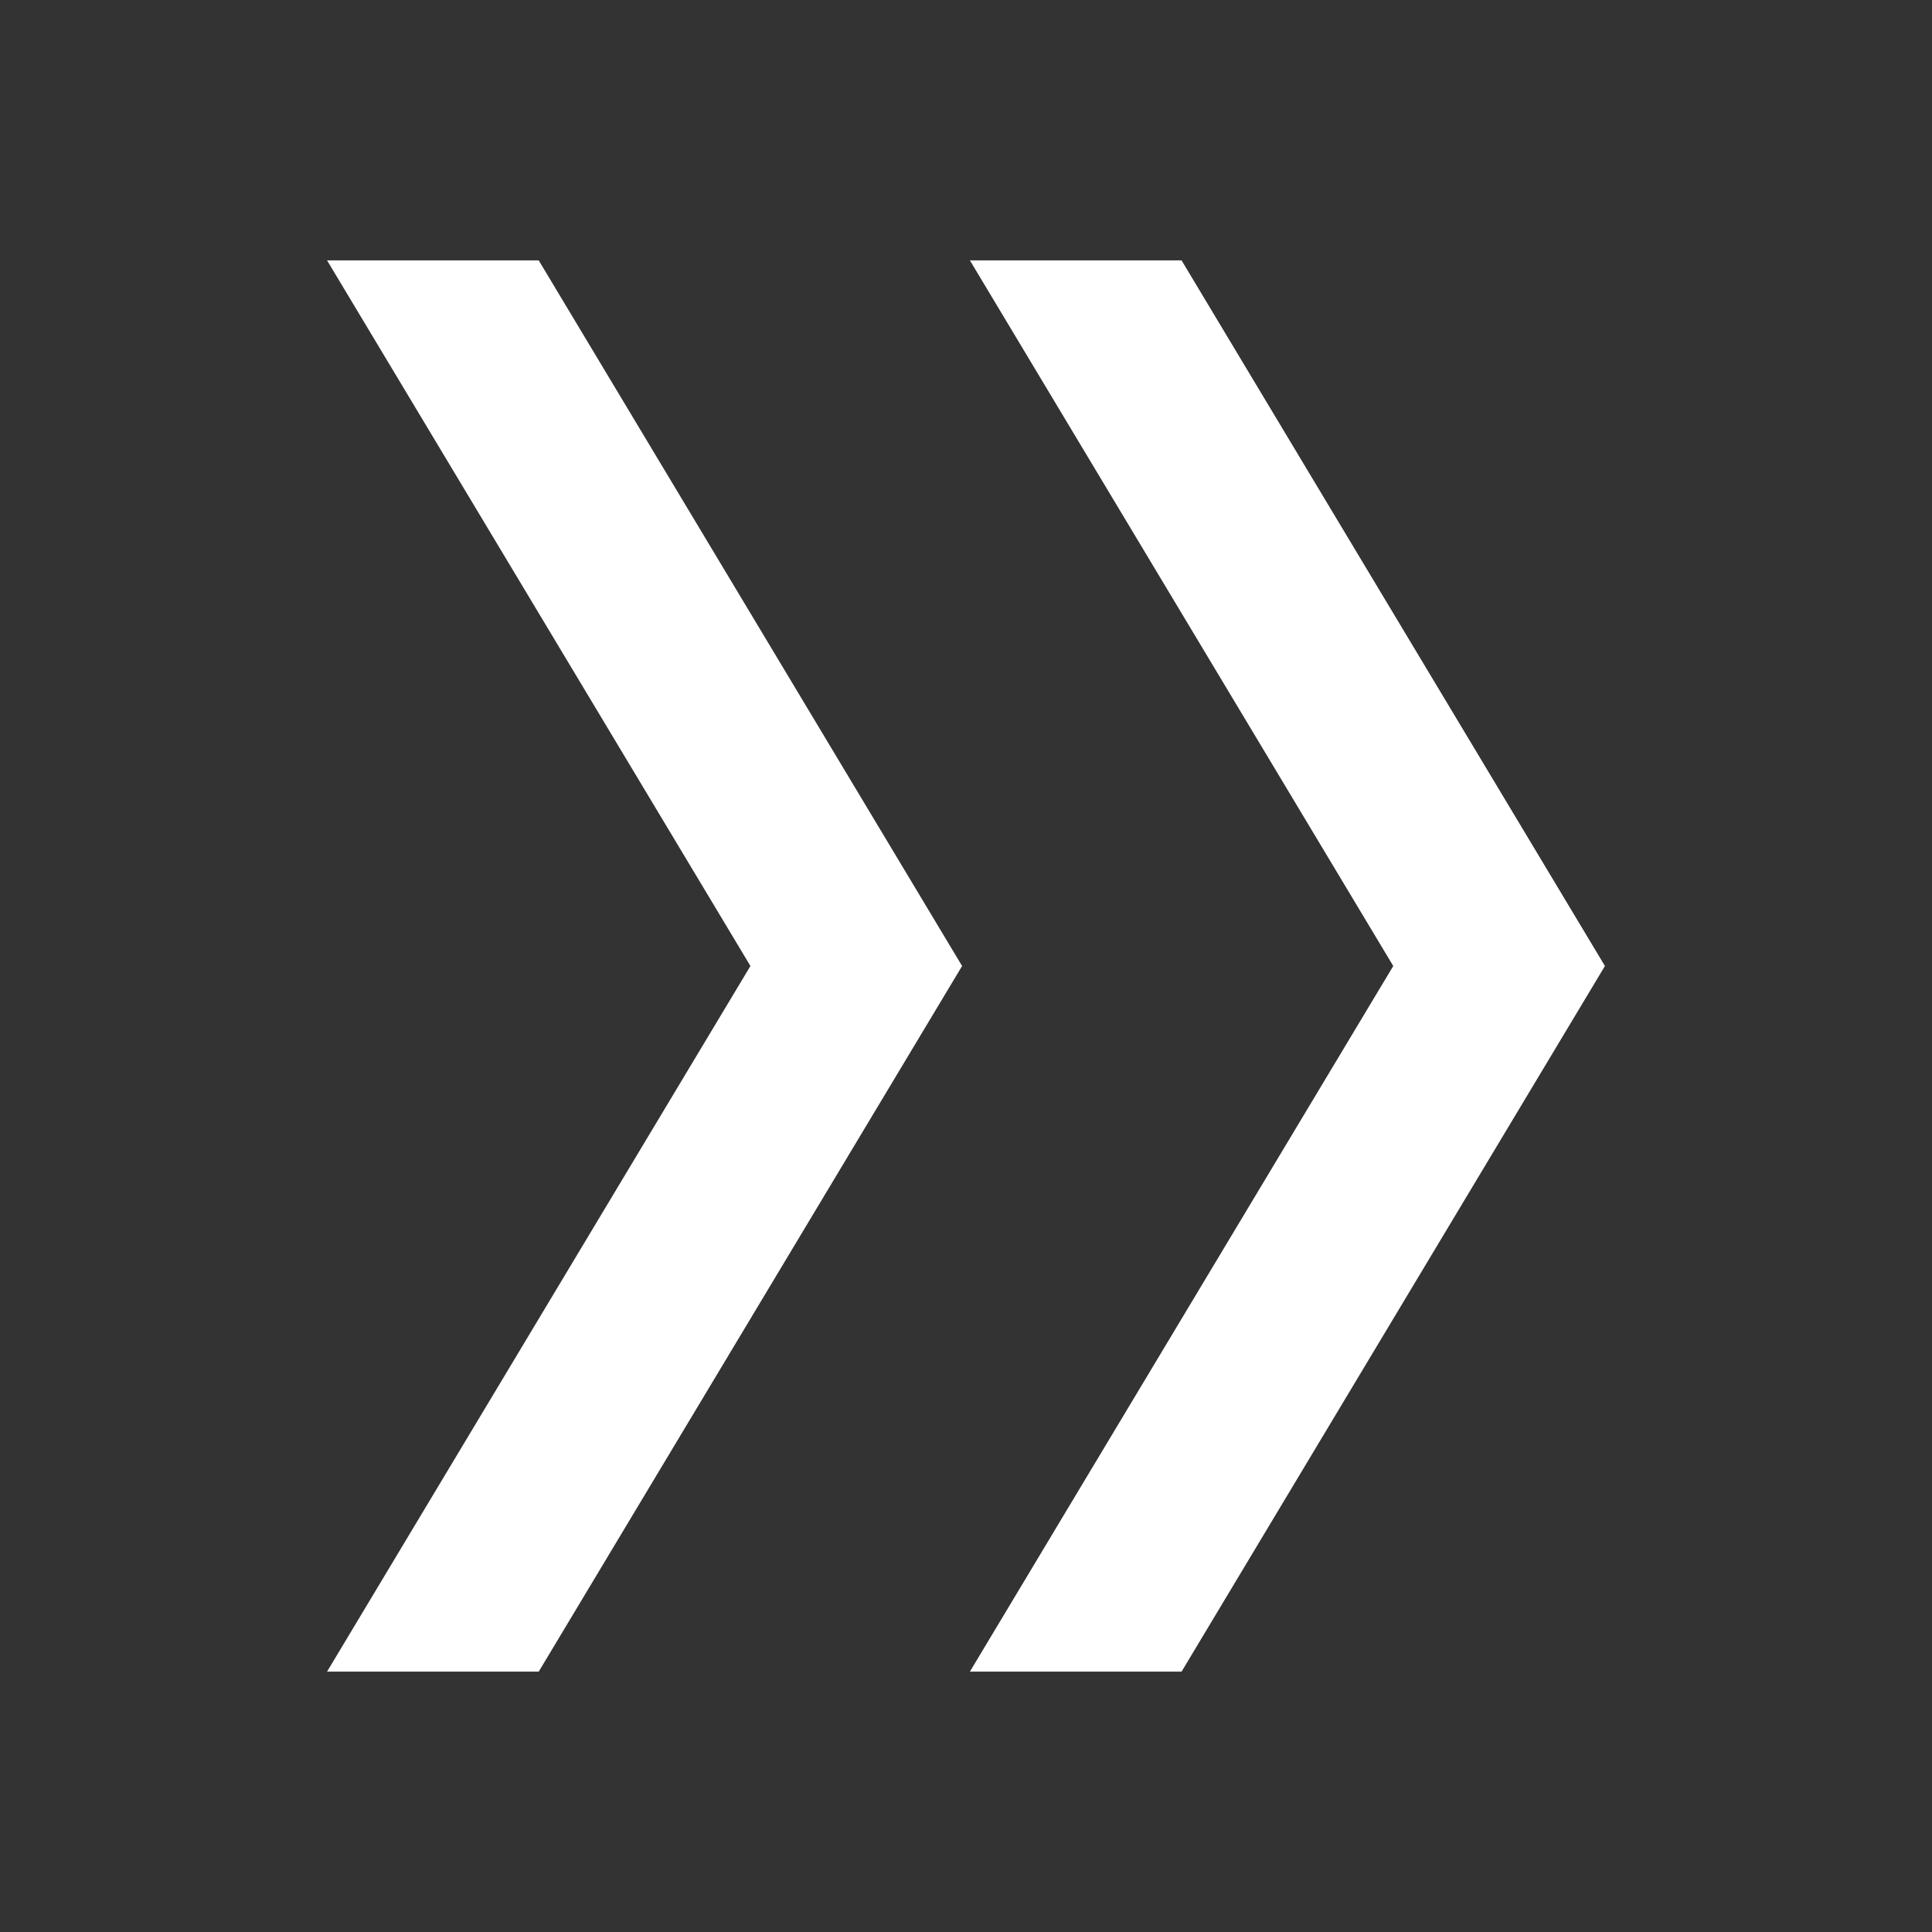
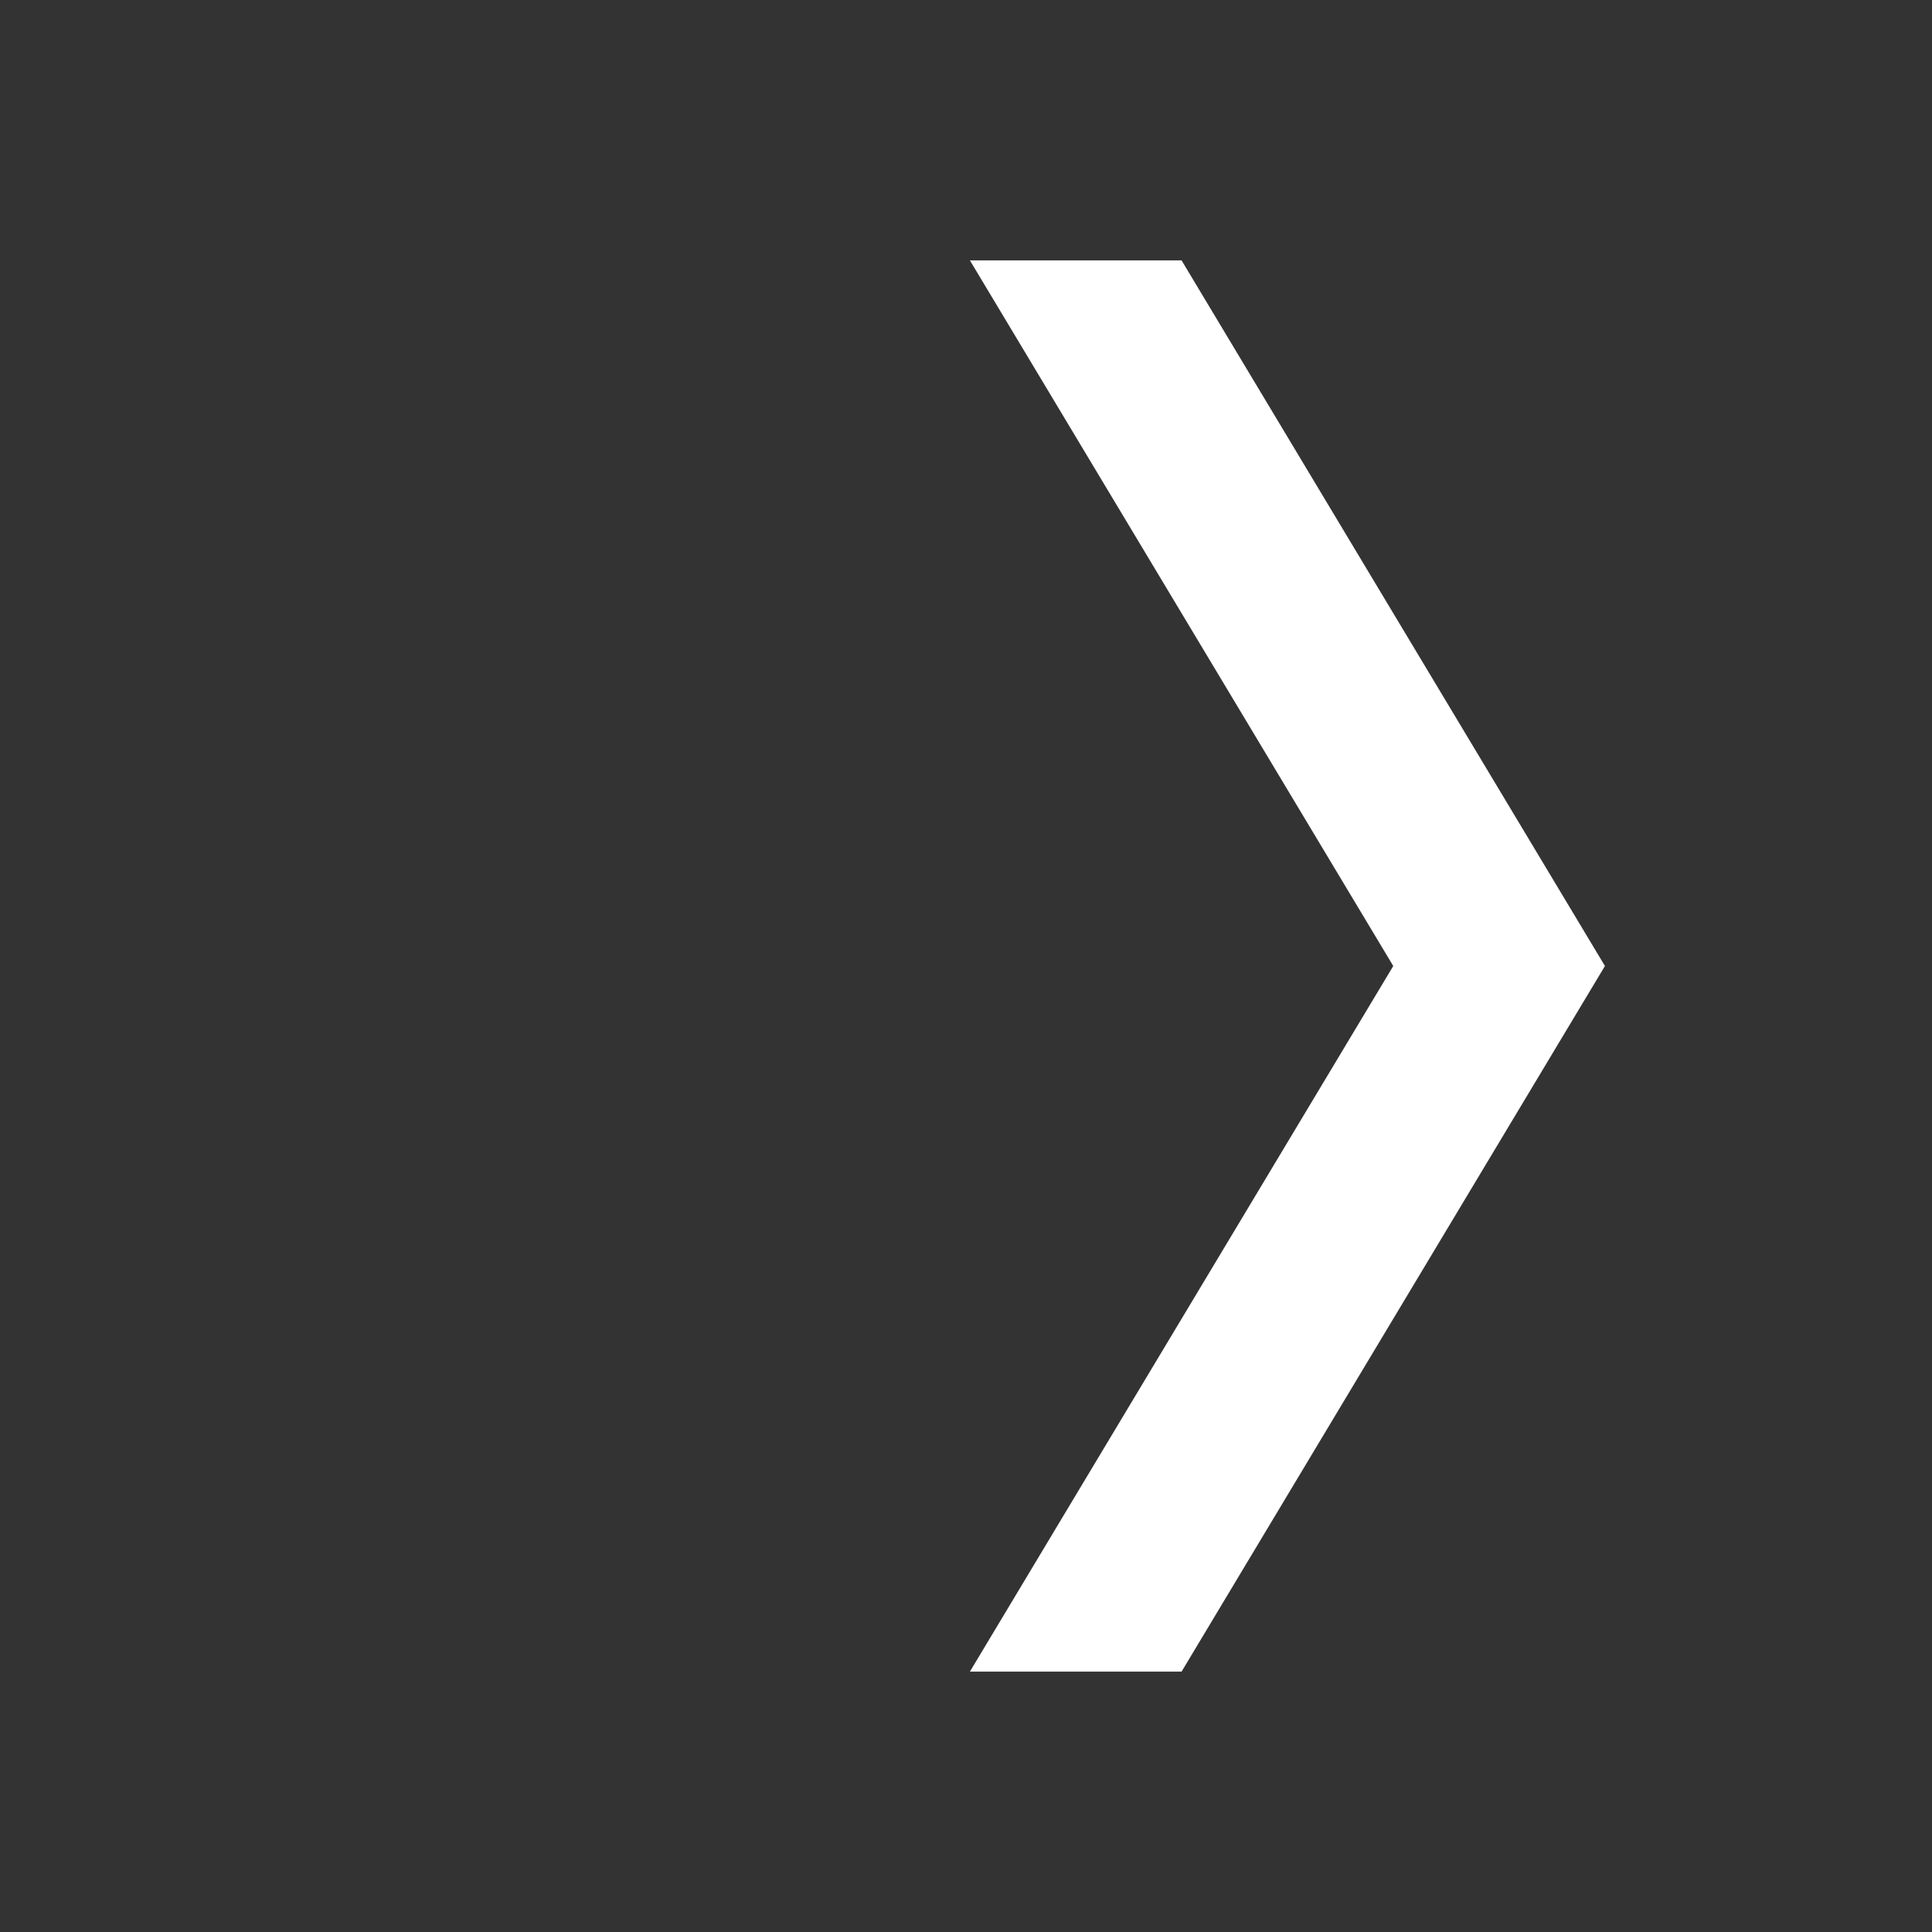
<svg xmlns="http://www.w3.org/2000/svg" id="图层_1" data-name="图层 1" viewBox="0 0 1000 1000">
  <rect x="0" y="0" width="1000" height="1000" fill="#333333" stroke="none" />
  <defs>
    <style>
			.cls-1 {
				fill: #ffffff;
				fill-rule: evenodd;
			}
		</style>
  </defs>
  <title>双箭头</title>
  <polygon class="cls-1" points="611.58 134.78 502.02 134.78 721.15 500 502.02 865.22 611.58 865.22 830.71 500 611.58 134.78" />
-   <polygon class="cls-1" points="278.85 134.78 169.29 134.78 388.42 500 169.29 865.22 278.85 865.22 497.98 500 278.85 134.78" />
</svg>